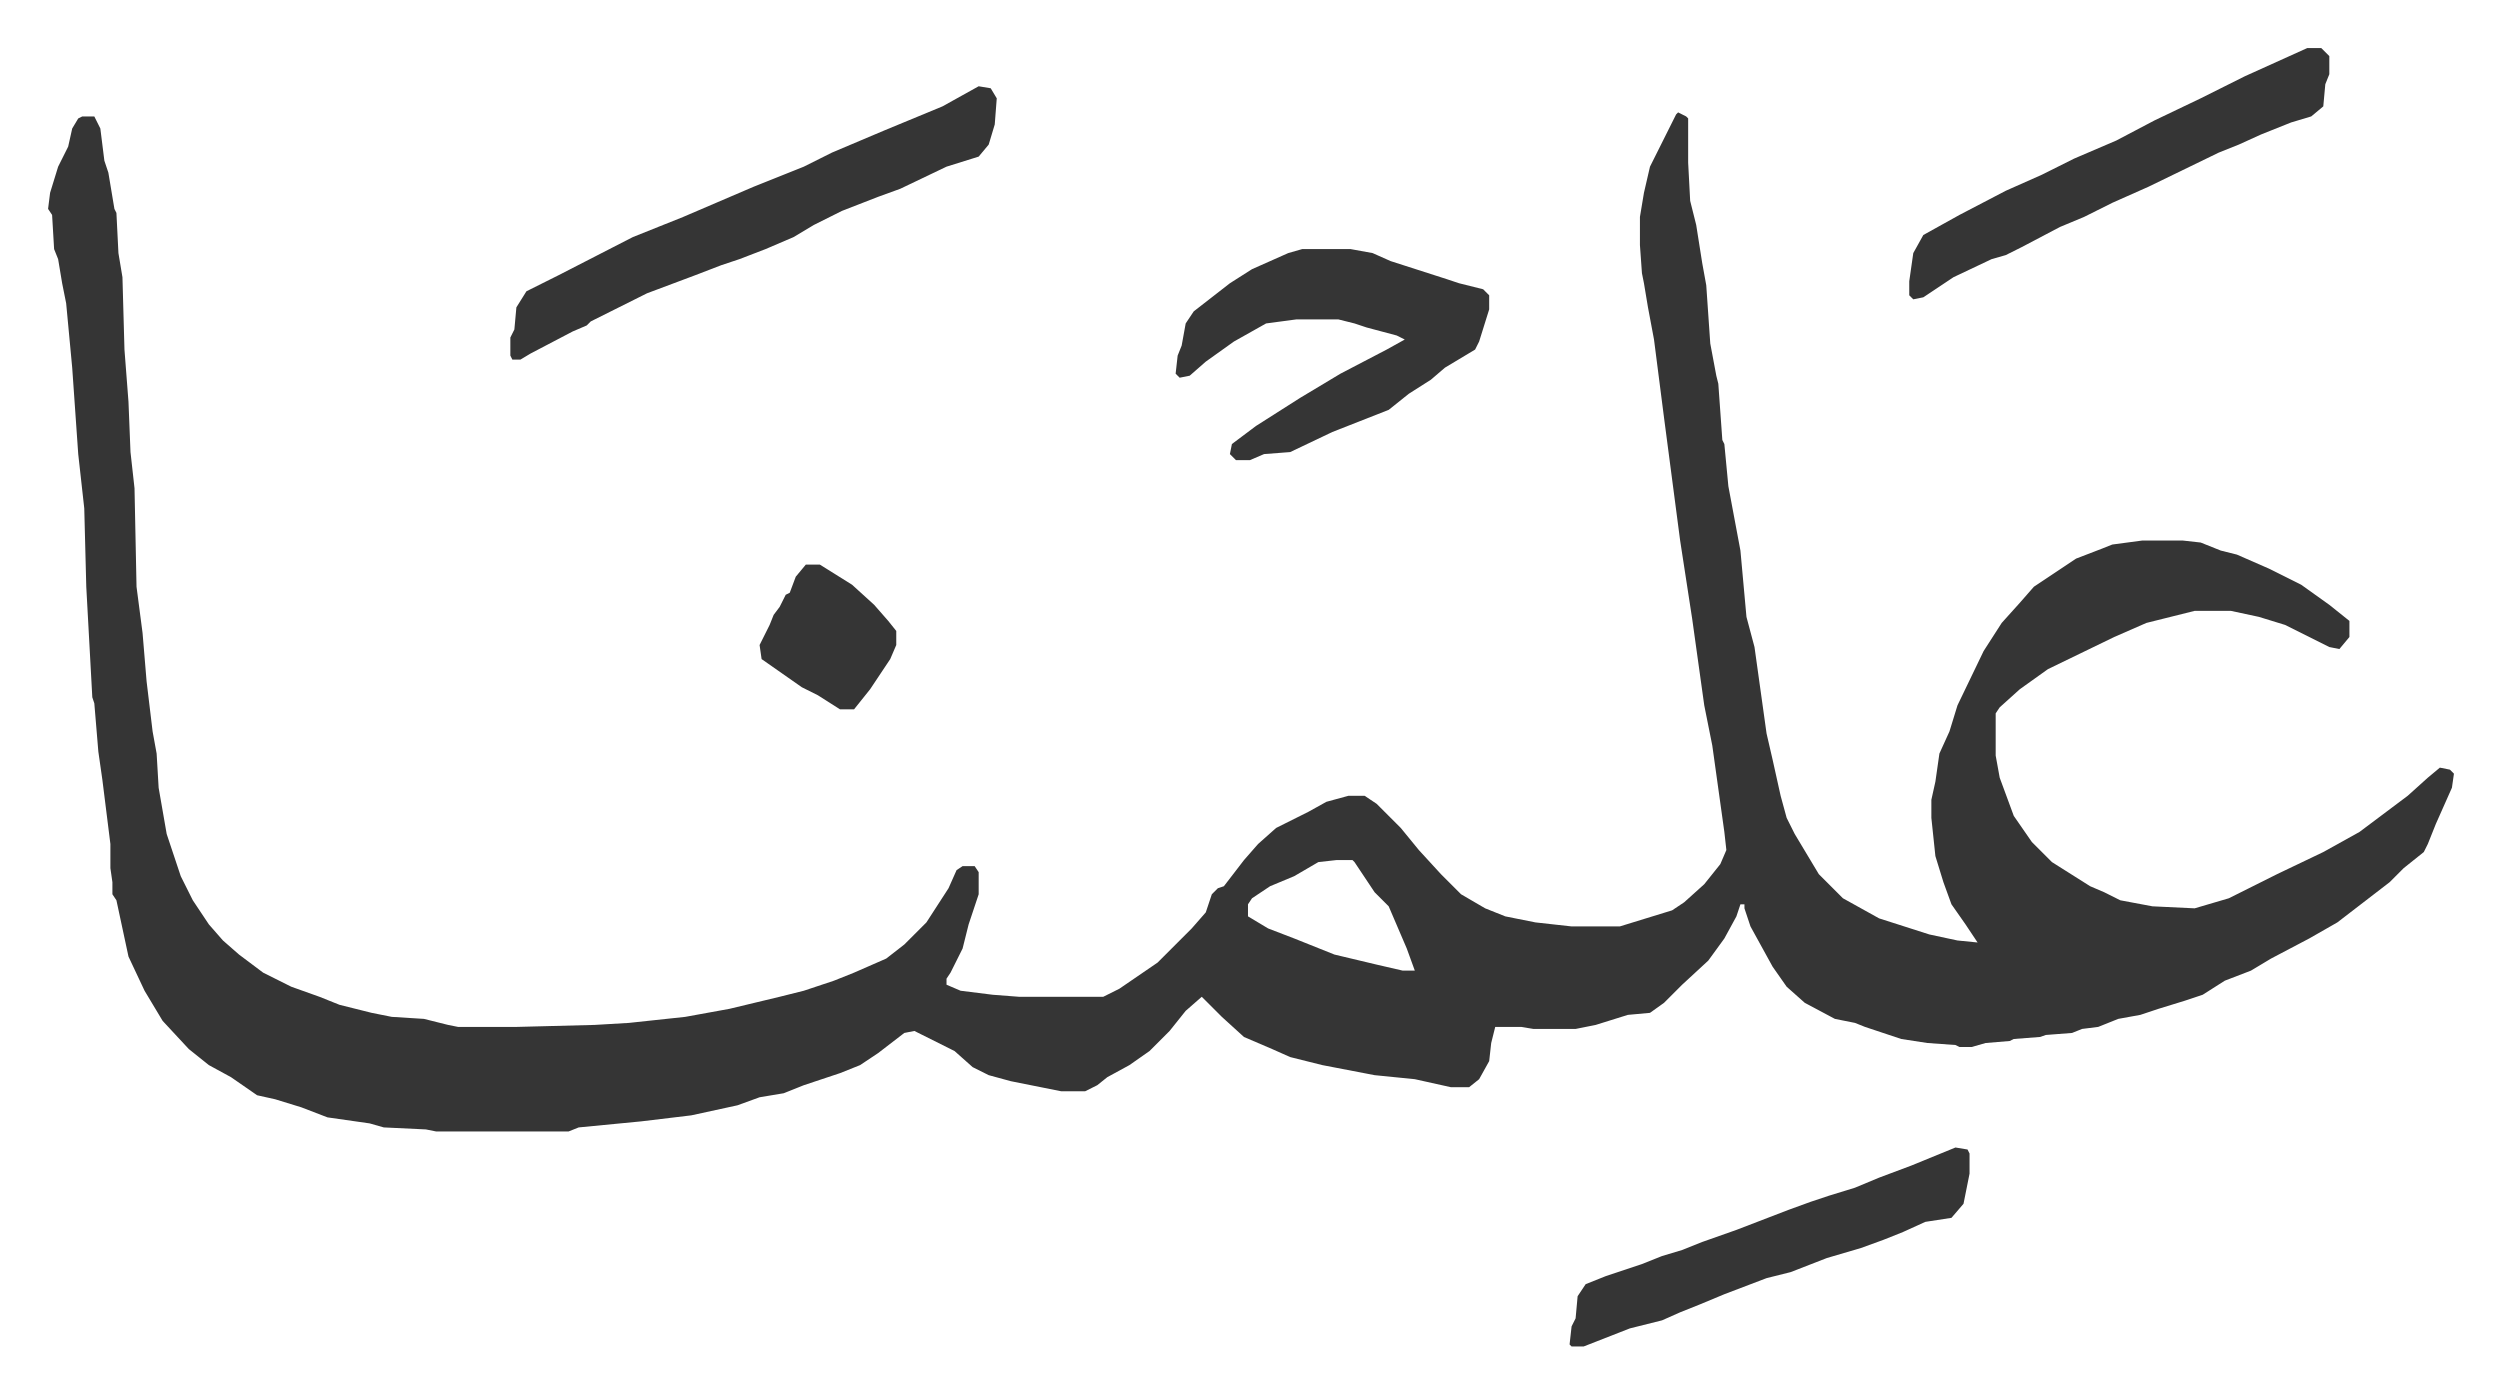
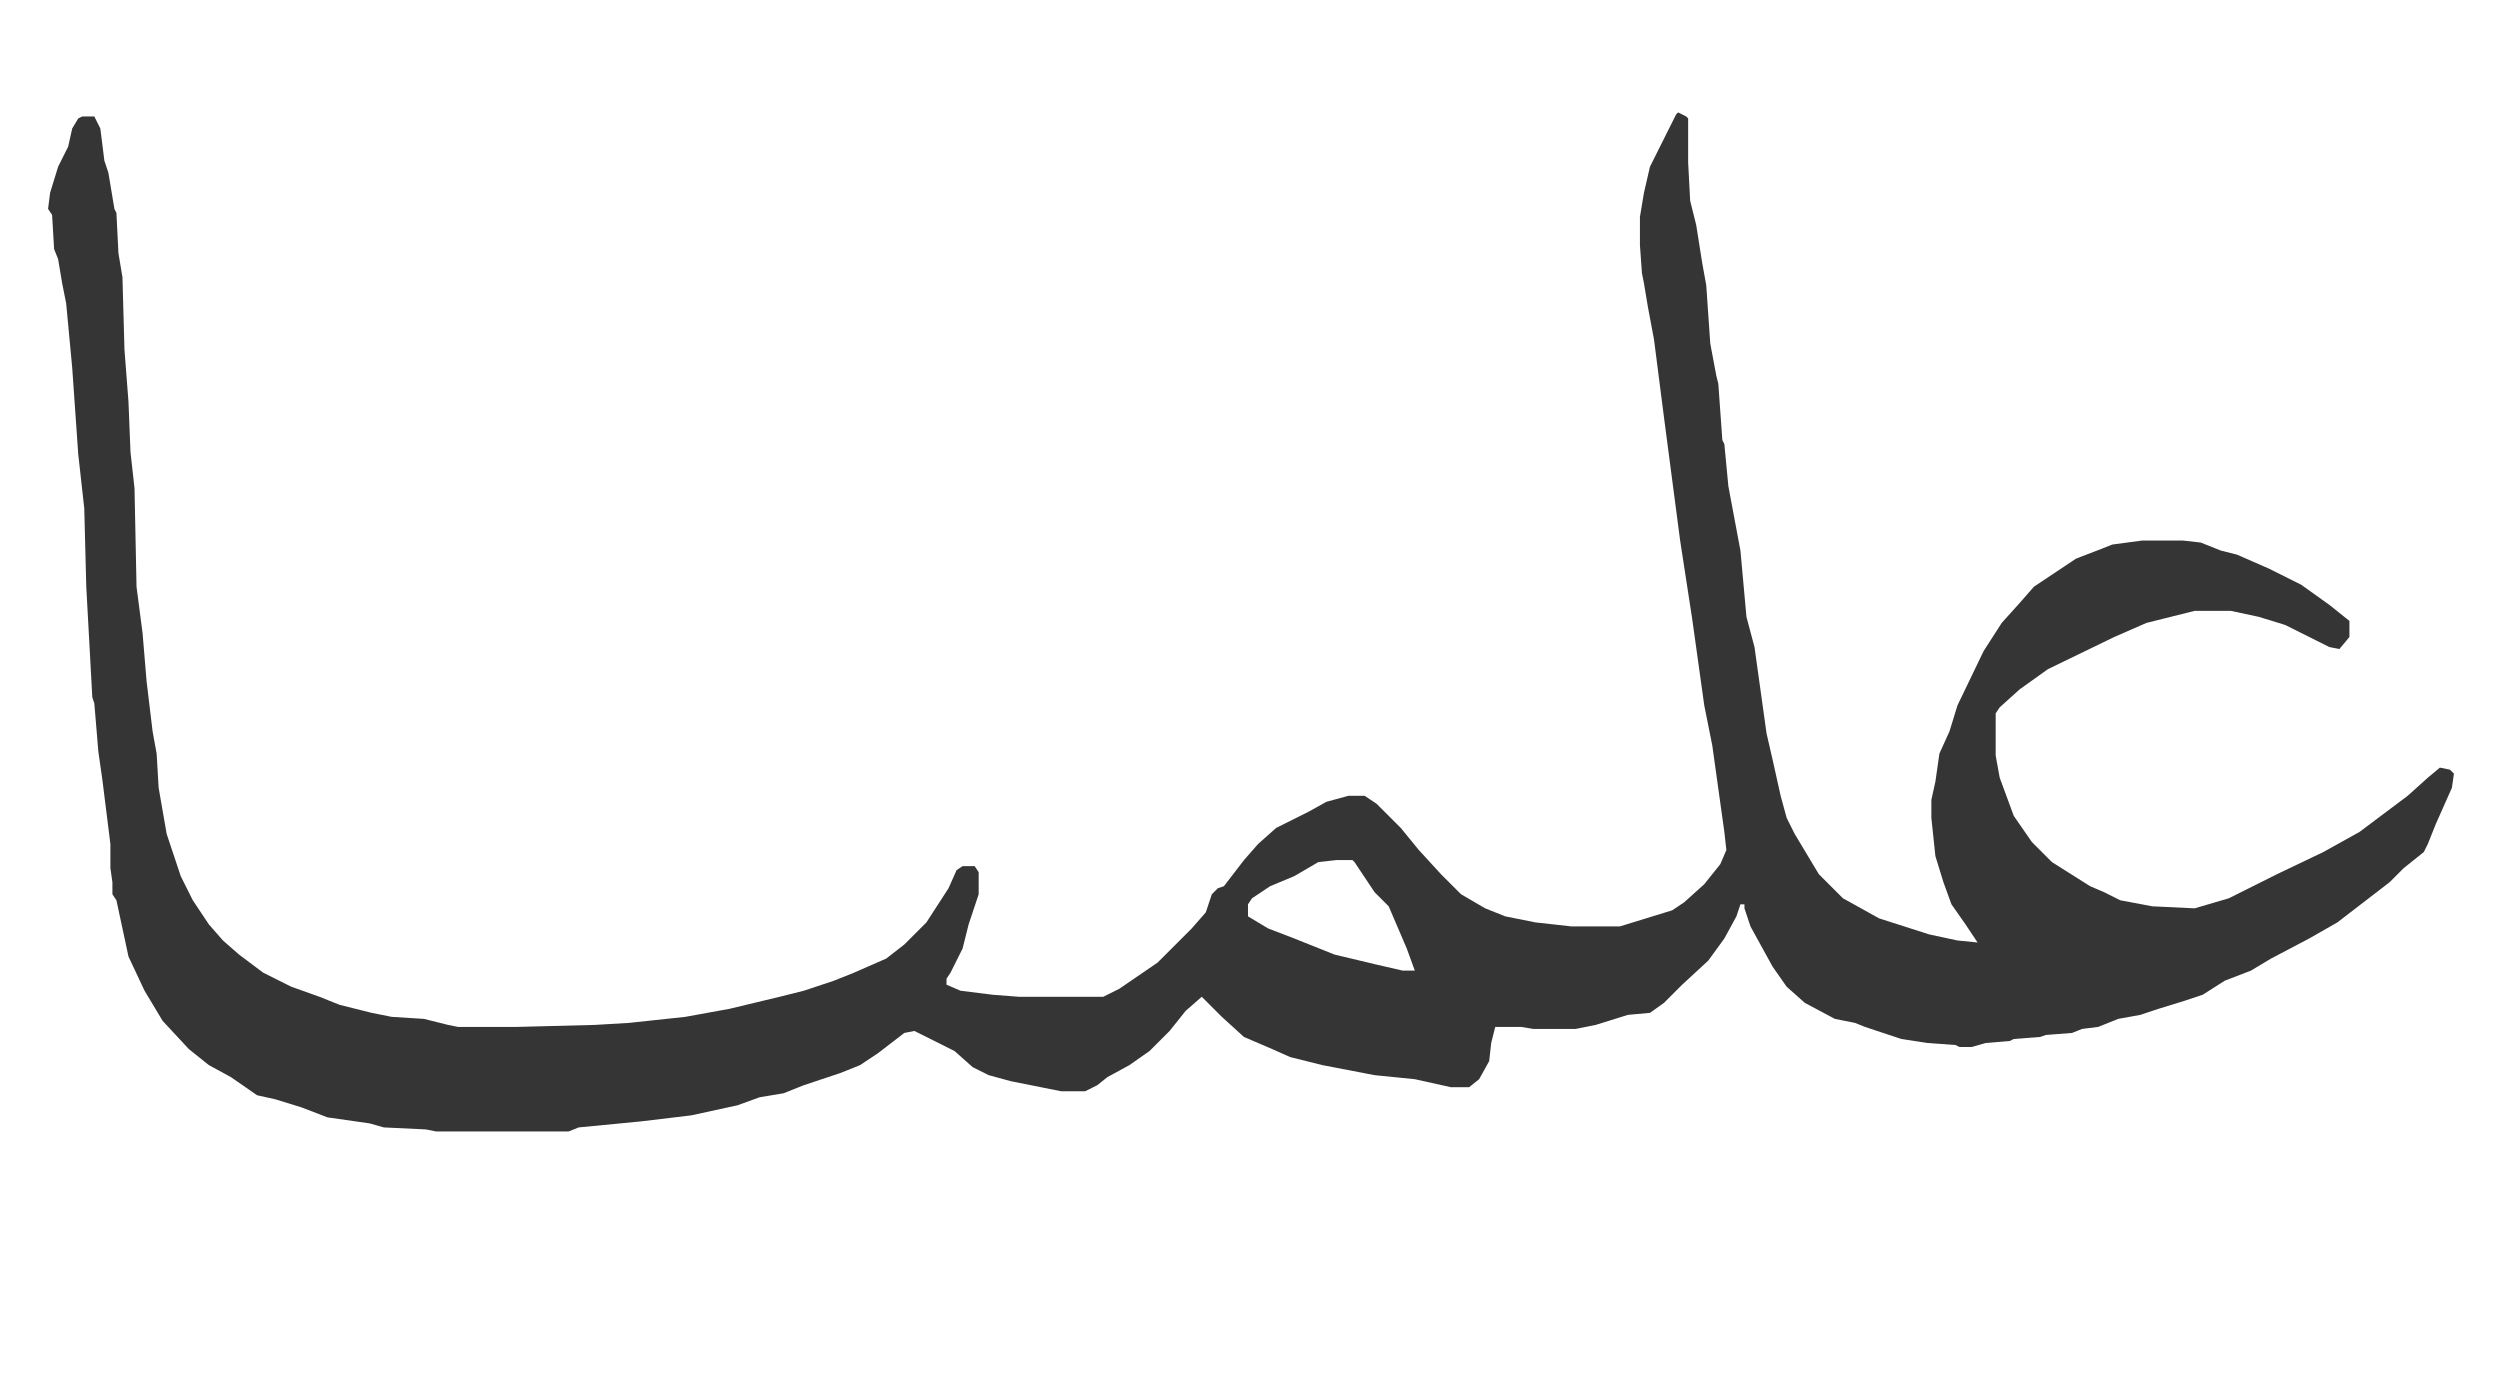
<svg xmlns="http://www.w3.org/2000/svg" role="img" viewBox="-23.92 462.08 1243.84 692.84">
  <path fill="#353535" id="rule_normal" d="M811 518l4 2 1 1v22l1 19 3 12 3 19 2 11 2 29 3 16 1 4 2 28 1 2 2 21 6 32 3 33 4 15 6 43 3 13 4 18 3 11 4 8 12 20 12 12 9 5 9 5 25 8 14 3 10 1-6-9-7-10-4-11-4-13-2-19v-9l2-9 2-14 5-11 4-13 13-27 9-14 9-10 7-8 15-10 6-4 13-5 5-2 15-2h20l9 1 10 4 8 2 16 7 16 8 14 10 10 8v8l-5 6-5-1-22-11-13-4-14-3h-18l-24 6-16 7-33 16-14 10-10 9-2 3v21l2 11 7 19 9 13 10 10 19 12 7 3 8 4 16 3 21 1 17-5 24-12 23-11 18-10 16-12 8-6 10-9 6-5 5 1 2 2-1 7-8 18-4 10-2 4-10 8-7 7-13 10-13 10-14 8-19 10-10 6-13 5-11 7-9 3-13 4-9 3-11 2-10 4-8 1-5 2-13 1-3 1-13 1-2 1-12 1-7 2h-6l-2-1-14-1-13-2-6-2-12-4-5-2-10-2-15-8-9-8-7-10-11-20-3-9v-2h-2l-2 6-6 11-8 11-13 12-9 9-7 5-11 1-16 5-10 2h-21l-6-1h-13l-2 8-1 9-5 9-5 4h-9l-18-4-20-2-26-5-16-4-9-4-14-6-11-10-5-5-5-5-8 7-8 10-10 10-10 7-11 6-5 4-6 3h-12l-25-5-11-3-8-4-9-8-10-5-10-5-5 1-13 10-9 6-10 4-18 6-10 4-12 2-11 4-23 5-25 3-31 3-5 2h-66l-5-1-21-1-7-2-21-3-13-5-13-4-9-2-13-9-11-6-10-8-13-14-9-15-8-17-6-28-2-3v-6l-1-7v-12l-4-32-2-14-2-24-1-3-3-55-1-39-3-27-3-43-3-32-2-10-2-12-2-5-1-17-2-3 1-8 4-13 5-10 2-9 3-5 2-1h6l3 6 2 16 2 6 3 18 1 2 1 20 2 12 1 36 2 26 1 25 2 18 1 49 3 23 2 24 3 25 2 11 1 17 4 23 7 21 6 12 8 12 7 8 8 7 12 9 14 7 14 5 10 4 16 4 10 2 16 1 12 3 5 1h29l39-1 17-1 28-3 22-4 25-6 12-3 15-5 10-4 16-7 9-7 11-11 11-17 4-9 3-2h6l2 3v11l-5 15-3 12-6 12-2 3v3l7 3 16 2 13 1h42l8-4 19-13 17-17 7-8 3-9 3-3 3-1 10-13 7-8 9-8 16-8 9-5 11-3h8l6 4 12 12 9 11 11 12 10 10 12 7 10 4 15 3 18 2h24l26-8 6-4 10-9 8-10 3-7-1-9-6-43-4-20-6-43-6-39-8-61-5-39-3-16-2-12-1-5-1-14v-14l2-12 3-13 8-16 5-10zM641 890l-9 1-12 7-12 5-9 6-2 3v6l10 6 13 5 20 8 21 5 13 3h6l-4-11-9-21-7-7-10-15-1-1z" />
-   <path fill="#353535" id="rule_normal" d="M624 586h24l11 2 9 4 28 9 6 2 12 3 3 3v7l-5 16-2 4-15 9-7 6-11 7-10 8-28 11-21 10-13 1-7 3h-7l-3-3 1-5 12-9 22-14 20-12 23-12 9-5-4-2-15-4-6-2-8-2h-21l-15 2-16 9-14 10-8 7-5 1-2-2 1-9 2-5 2-11 4-6 18-14 11-7 18-8zm-161-81l6 1 3 5-1 13-3 10-5 6-16 5-23 11-11 4-18 7-14 7-10 6-14 6-13 5-9 3-13 5-24 9-16 8-12 6-2 2-7 3-21 11-5 3h-4l-1-2v-9l2-4 1-11 5-8 16-8 37-19 25-10 35-15 25-10 14-7 26-11 29-12zm661-19h7l4 4v9l-2 5-1 11-6 5-10 3-15 6-11 5-10 4-35 17-18 8-14 7-12 5-19 10-8 4-7 2-19 9-15 10-5 1-2-2v-7l2-14 5-9 18-10 23-12 18-8 16-8 21-9 19-10 23-11 22-11zm-175 547l6 1 1 2v10l-3 15-6 7-13 2-11 5-10 4-11 4-17 5-18 7-12 3-21 8-12 5-10 4-9 4-16 4-23 9h-6l-1-1 1-9 2-4 1-11 4-6 10-4 18-6 10-4 10-3 10-4 17-6 26-10 11-4 9-3 13-4 12-5 16-6zM377 743h7l16 10 11 10 7 8 4 5v7l-3 7-10 15-8 10h-7l-11-7-8-4-10-7-10-7-1-7 5-10 2-5 3-4 3-6 2-1 3-8z" />
</svg>